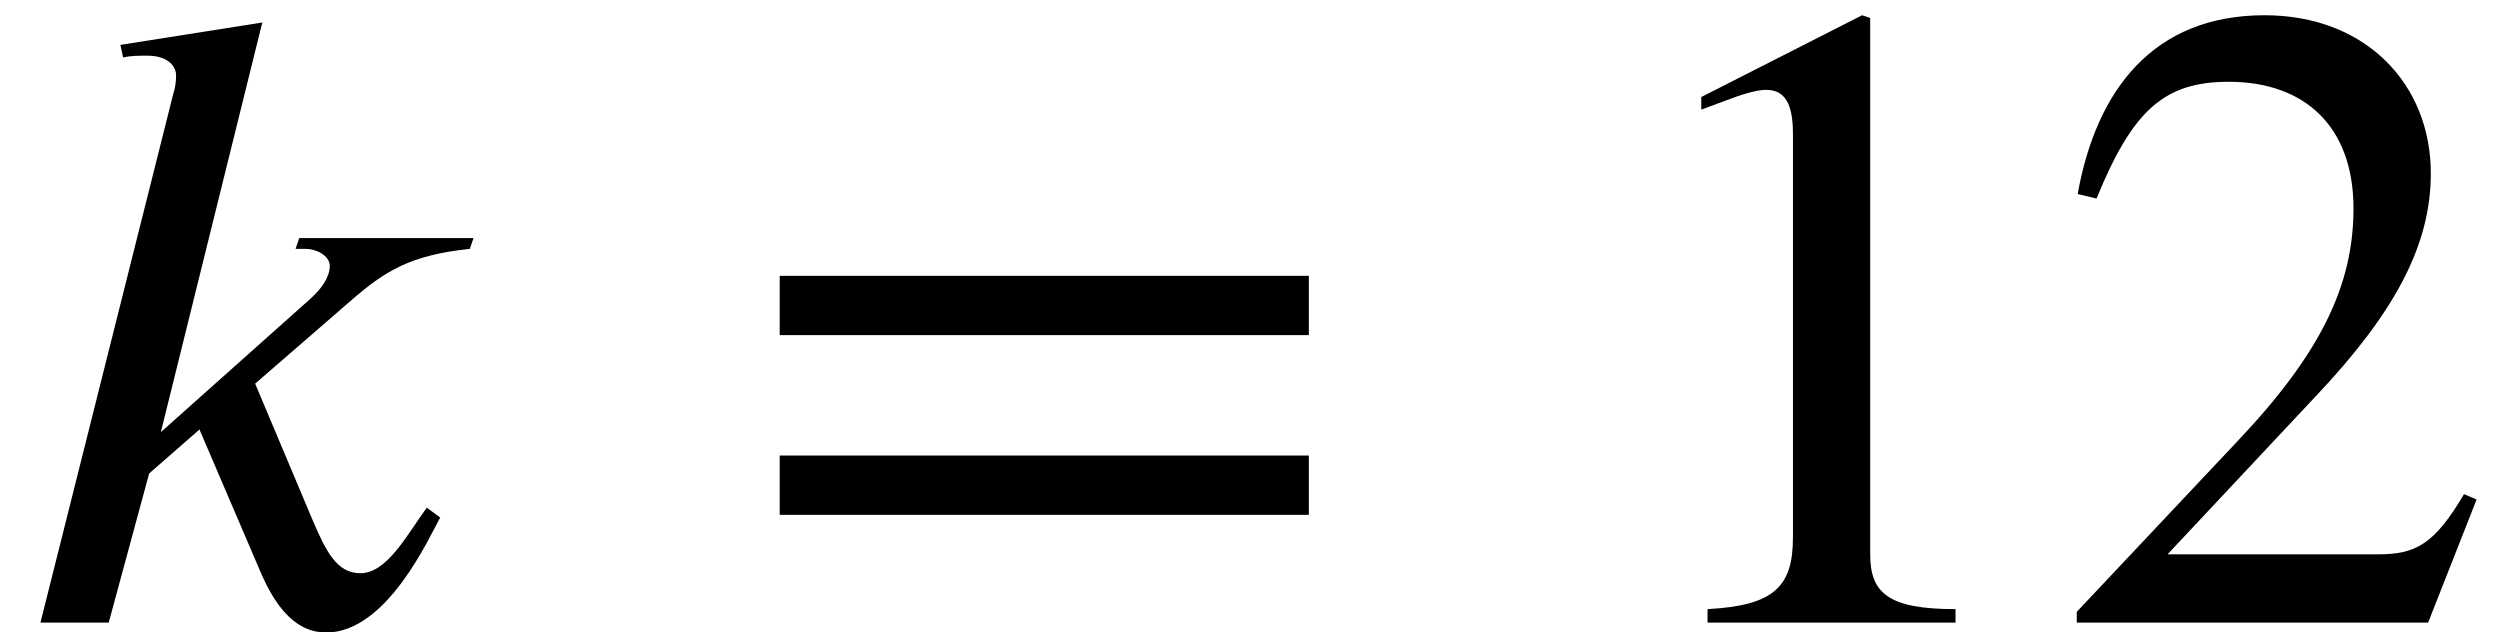
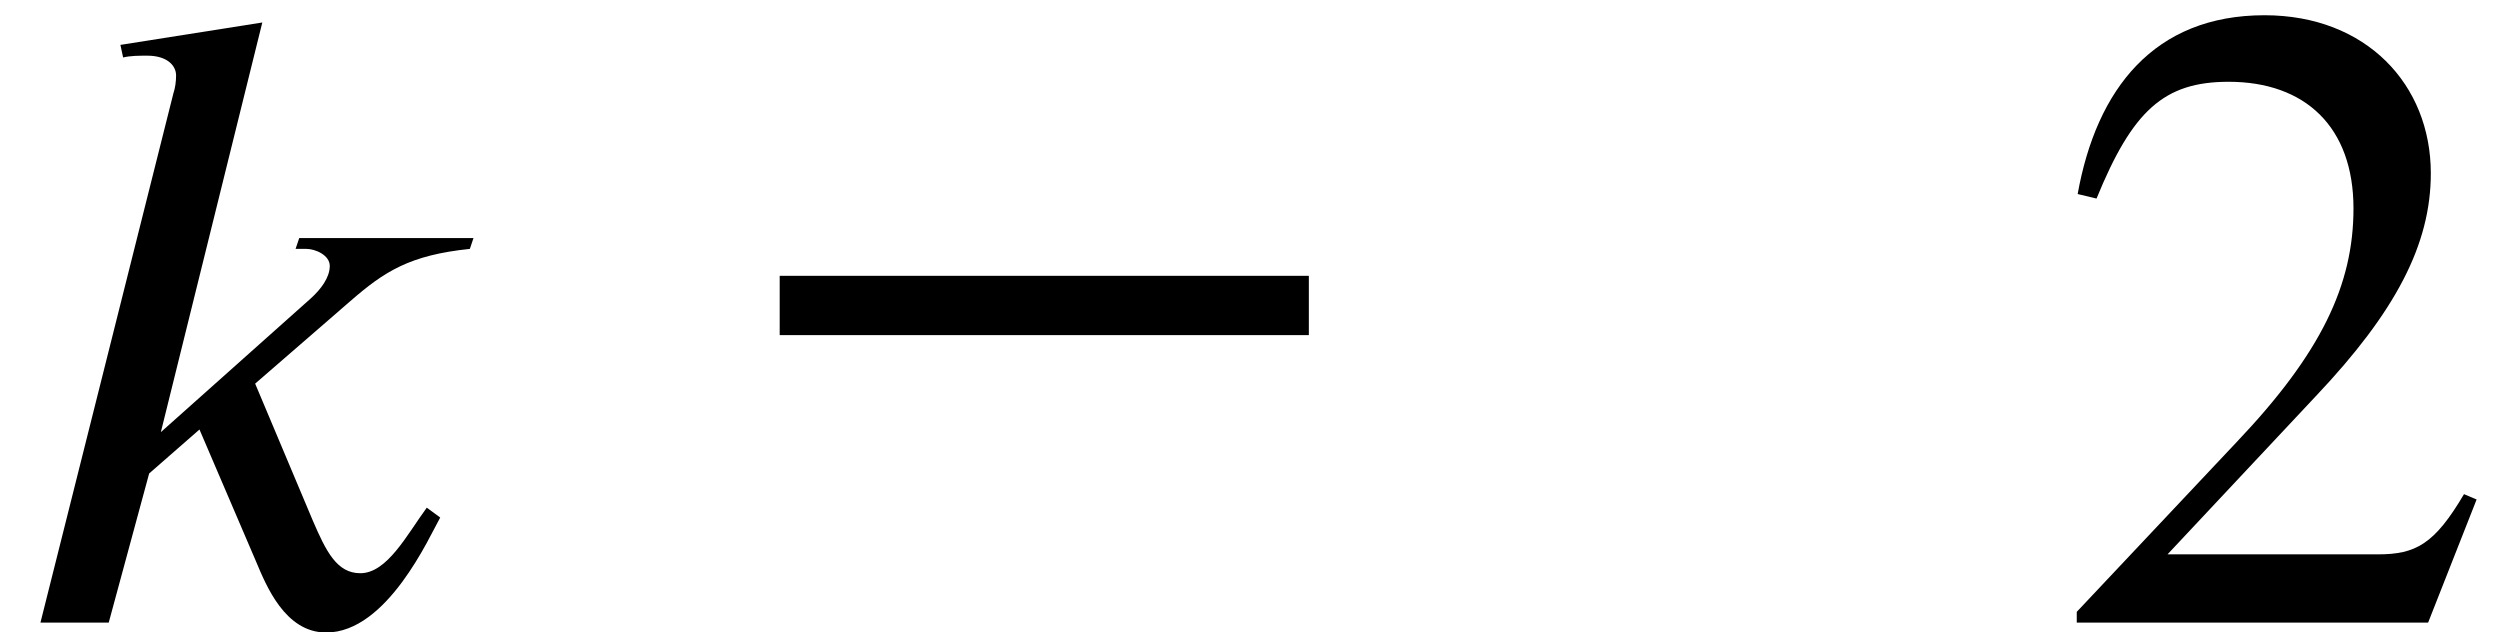
<svg xmlns="http://www.w3.org/2000/svg" xmlns:xlink="http://www.w3.org/1999/xlink" version="1.1" width="30.355pt" height="7.675pt" viewBox="70.735 61.182 30.355 7.675">
  <defs>
-     <path id="g1-49" d="M4.298 0V-0.164C3.48 -0.164 3.262 -0.36 3.262 -0.829V-7.342L3.164 -7.375L1.211 -6.382V-6.229L1.505 -6.338C1.702 -6.415 1.887 -6.469 1.996 -6.469C2.225 -6.469 2.324 -6.305 2.324 -5.935V-1.036C2.324 -0.436 2.095 -0.207 1.287 -0.164V0H4.298Z" />
    <path id="g1-50" d="M5.171 -1.495L5.018 -1.56C4.658 -0.949 4.429 -0.829 3.971 -0.829H1.418L3.218 -2.749C4.189 -3.775 4.615 -4.593 4.615 -5.455C4.615 -6.535 3.829 -7.375 2.596 -7.375C1.255 -7.375 0.556 -6.48 0.327 -5.204L0.556 -5.149C0.993 -6.218 1.375 -6.567 2.16 -6.567C3.087 -6.567 3.676 -6.022 3.676 -5.029C3.676 -4.102 3.284 -3.273 2.258 -2.193L0.316 -0.131V0H4.582L5.171 -1.495Z" />
-     <path id="g1-61" d="M6.949 -3.491V-4.211H0.524V-3.491H6.949ZM6.949 -1.309V-2.029H0.524V-1.309H6.949Z" />
+     <path id="g1-61" d="M6.949 -3.491V-4.211H0.524V-3.491H6.949ZM6.949 -1.309H0.524V-1.309H6.949Z" />
    <path id="g0-107" d="M5.749 -4.669H3.633L3.589 -4.538H3.72C3.829 -4.538 4.004 -4.462 4.004 -4.331C4.004 -4.189 3.895 -4.047 3.775 -3.938L1.953 -2.313L3.185 -7.287L1.462 -7.015L1.495 -6.862C1.582 -6.884 1.691 -6.884 1.789 -6.884C2.029 -6.884 2.138 -6.764 2.138 -6.644C2.138 -6.567 2.127 -6.491 2.105 -6.425L0.491 0H1.32L1.811 -1.811L2.422 -2.345L3.109 -0.742C3.229 -0.458 3.458 0.12 3.96 0.12C4.702 0.12 5.215 -1.047 5.345 -1.276L5.182 -1.396C4.942 -1.069 4.702 -0.6 4.375 -0.6C4.091 -0.6 3.96 -0.862 3.796 -1.244L3.098 -2.902L4.255 -3.905C4.669 -4.265 4.975 -4.462 5.705 -4.538L5.749 -4.669Z" />
  </defs>
  <g id="page1">
    <use x="70.735" y="68.742" xlink:href="#g0-107" />
    <use x="79.678" y="68.742" xlink:href="#g1-61" />
    <use x="90.181" y="68.742" xlink:href="#g1-49" />
    <use x="95.635" y="68.742" xlink:href="#g1-50" />
  </g>
</svg>